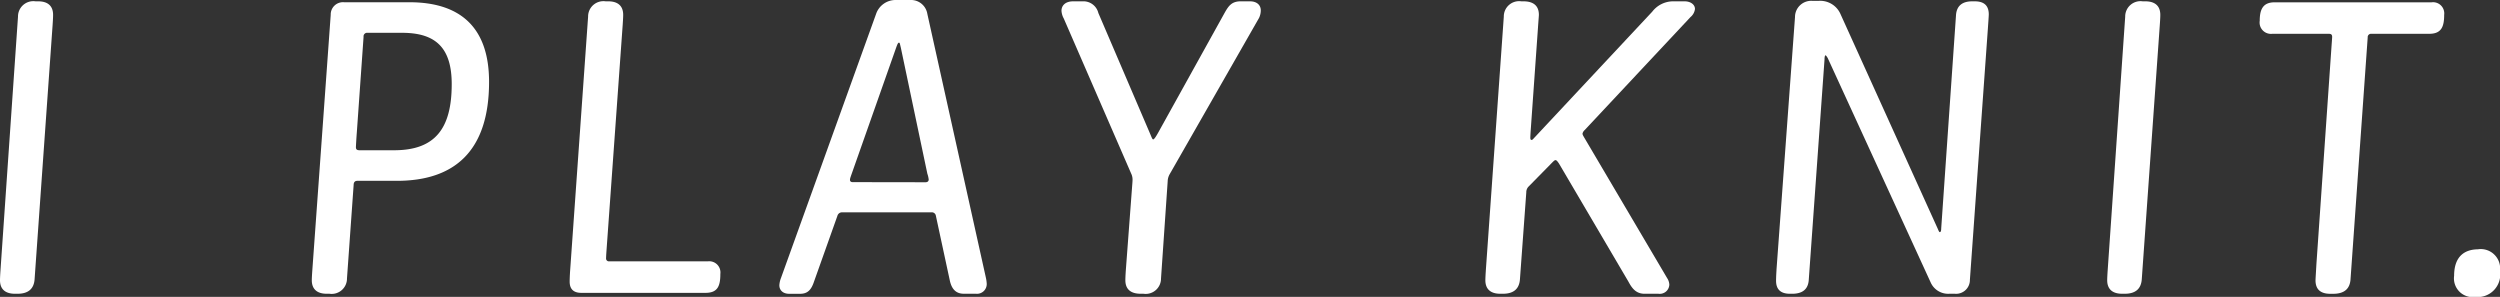
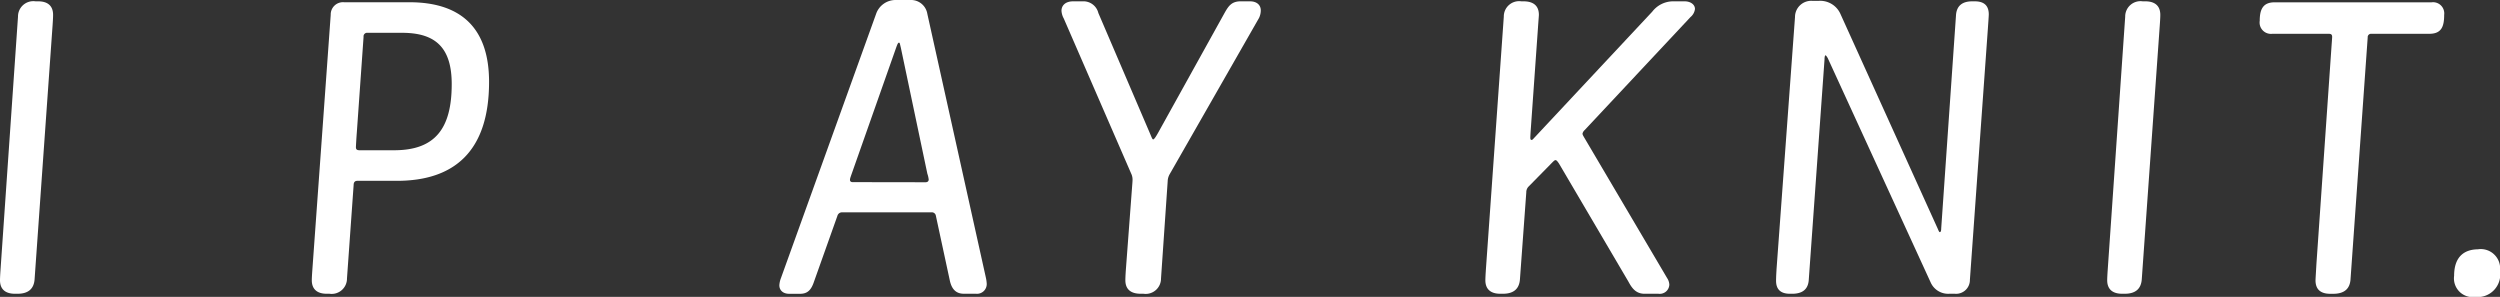
<svg xmlns="http://www.w3.org/2000/svg" viewBox="0 0 150 17.813">
  <rect x="0" y="0" width="150" height="17.813" fill="#333333" stroke="none" />
  <defs>
    <style>.cls-1{fill:#fff;}</style>
  </defs>
  <title>アセット 1</title>
  <g id="レイヤー_2" data-name="レイヤー 2">
    <g id="レイヤー_2-2" data-name="レイヤー 2">
      <path class="cls-1" d="M.027,16.248,1.08,1A.919.919,0,0,1,2.133.08h.161c.568,0,.891.271.891.809,0,.055,0,.191-.028.6L2.079,16.707c-.028.621-.378.918-1.026.918H.891c-.567,0-.891-.271-.891-.81,0-.027,0-.162.027-.567" />
      <path class="cls-1" d="M18.737,16.248,19.843.89a.737.737,0,0,1,.81-.755h3.914c2.968,0,4.777,1.429,4.777,4.777,0,4.156-2.079,5.938-5.534,5.938H21.435c-.135,0-.216.081-.216.243l-.4,5.614a.919.919,0,0,1-1.053.918H19.6c-.567,0-.892-.271-.892-.811,0-.027,0-.162.029-.566m4.912-7.233c2.429,0,3.454-1.269,3.454-3.967,0-2.133-.917-3.079-2.968-3.079H22.056a.215.215,0,0,0-.242.244l-.406,5.749c-.026.324-.053.836-.053.864,0,.134.053.189.215.189Z" />
-       <path class="cls-1" d="M34.207,16.248,35.286,1A.919.919,0,0,1,36.339.08H36.5c.567,0,.891.271.891.809,0,.055,0,.164-.027.568l-.972,13.549c-.027.379-.027.459-.027.486a.17.17,0,0,0,.188.189h5.912a.672.672,0,0,1,.756.755c0,.729-.162,1.135-.891,1.135h-7.45c-.486,0-.7-.243-.7-.675,0-.028,0-.243.027-.648" />
      <path class="cls-1" d="M46.869,16.652,52.565.836A1.236,1.236,0,0,1,53.752,0h.863a.992.992,0,0,1,1.026.836l3.51,15.816a2.228,2.228,0,0,1,.053.379.583.583,0,0,1-.648.593h-.729c-.485,0-.729-.3-.836-.783l-.837-3.886a.244.244,0,0,0-.271-.215H50.514a.284.284,0,0,0-.271.215L48.84,16.9c-.162.486-.378.728-.837.728h-.648c-.377,0-.594-.215-.594-.512a1.431,1.431,0,0,1,.108-.46m8.664-5.721c.108,0,.189-.054.189-.162a1.581,1.581,0,0,0-.081-.351L54.05,2.861c-.056-.217-.056-.3-.109-.3s-.082.053-.162.269l-2.673,7.585c-.107.3-.107.324-.107.377,0,.082.054.136.162.136Z" />
      <path class="cls-1" d="M67.549,16.221l.377-5.02c.027-.324.027-.406.027-.432a.831.831,0,0,0-.081-.351L63.824,1.106a1.085,1.085,0,0,1-.135-.459c0-.3.216-.567.7-.567h.568a.92.92,0,0,1,.944.7l3.1,7.233c.082.19.135.352.19.352s.161-.162.269-.352L73.486.756c.216-.378.405-.676.946-.676H75c.432,0,.647.244.647.54a1.049,1.049,0,0,1-.106.459l-5.372,9.393a.914.914,0,0,0-.108.405l-.4,5.83a.92.92,0,0,1-1.054.918H68.44c-.595,0-.918-.271-.918-.811,0-.053,0-.188.027-.593" />
      <path class="cls-1" d="M89.148,16.248,90.228,1A.918.918,0,0,1,91.28.08h.135c.593,0,.918.271.918.809,0,.055-.028.38-.055.785l-.432,6.1c-.026.378-.026.458-.026.486,0,.108.026.135.081.135s.107-.081.189-.163L99.135.7A1.587,1.587,0,0,1,100.349.08h.728c.352,0,.621.189.621.46a.745.745,0,0,1-.269.485L95.085,7.8a.4.4,0,0,0-.134.217c0,.054.027.108.107.243l4.967,8.421a.773.773,0,0,1,.135.405.575.575,0,0,1-.648.54h-.836c-.514,0-.756-.325-.971-.729L93.546,9.824c-.107-.162-.161-.216-.215-.216s-.108.054-.216.162l-1.376,1.4a.49.49,0,0,0-.162.378L91.2,16.707c-.027.621-.377.918-1.025.918h-.162c-.568,0-.891-.271-.891-.81,0-.027,0-.162.027-.567" />
      <path class="cls-1" d="M106.589,16.194,107.7,1.026a.972.972,0,0,1,1.053-.973h.351a1.328,1.328,0,0,1,1.322.783l5.857,12.929c.054.135.08.162.107.162.055,0,.082-.081.082-.216L117.358.944c.027-.593.378-.864.971-.864h.162c.539,0,.836.244.836.783,0,.081-.026.459-.053.837l-1.08,15.088a.829.829,0,0,1-.918.836h-.3a1.146,1.146,0,0,1-1.134-.674l-6.18-13.469c-.082-.134-.109-.16-.135-.16s-.055.08-.055.242l-.944,13.2c-.028.594-.378.863-1,.863H107.4c-.54,0-.836-.242-.836-.783,0-.026,0-.242.027-.647" />
      <path class="cls-1" d="M126.459,16.248,127.512,1A.919.919,0,0,1,128.565.08h.161c.566,0,.892.271.892.809,0,.055,0,.191-.029.6L128.51,16.707c-.027.621-.377.918-1.025.918h-.162c-.567,0-.891-.271-.891-.81,0-.027,0-.162.027-.567" />
      <path class="cls-1" d="M138.985,15.843,139.876,3c.026-.379.053-.728.053-.784,0-.161-.08-.188-.216-.188H136.34a.681.681,0,0,1-.756-.783c0-.674.189-1.106.891-1.106h9.42a.671.671,0,0,1,.755.755c0,.7-.162,1.134-.891,1.134h-3.481a.2.2,0,0,0-.216.216l-1.027,14.466c-.026.622-.377.918-1.051.918h-.162q-.891,0-.891-.809c0-.081.027-.486.054-.972" />
      <path class="cls-1" d="M148.705,14.953a1.163,1.163,0,0,1,1.295,1.3,1.359,1.359,0,0,1-1.484,1.565,1.125,1.125,0,0,1-1.269-1.268c0-1.215.674-1.592,1.458-1.592" />
    </g>
  </g>
</svg>